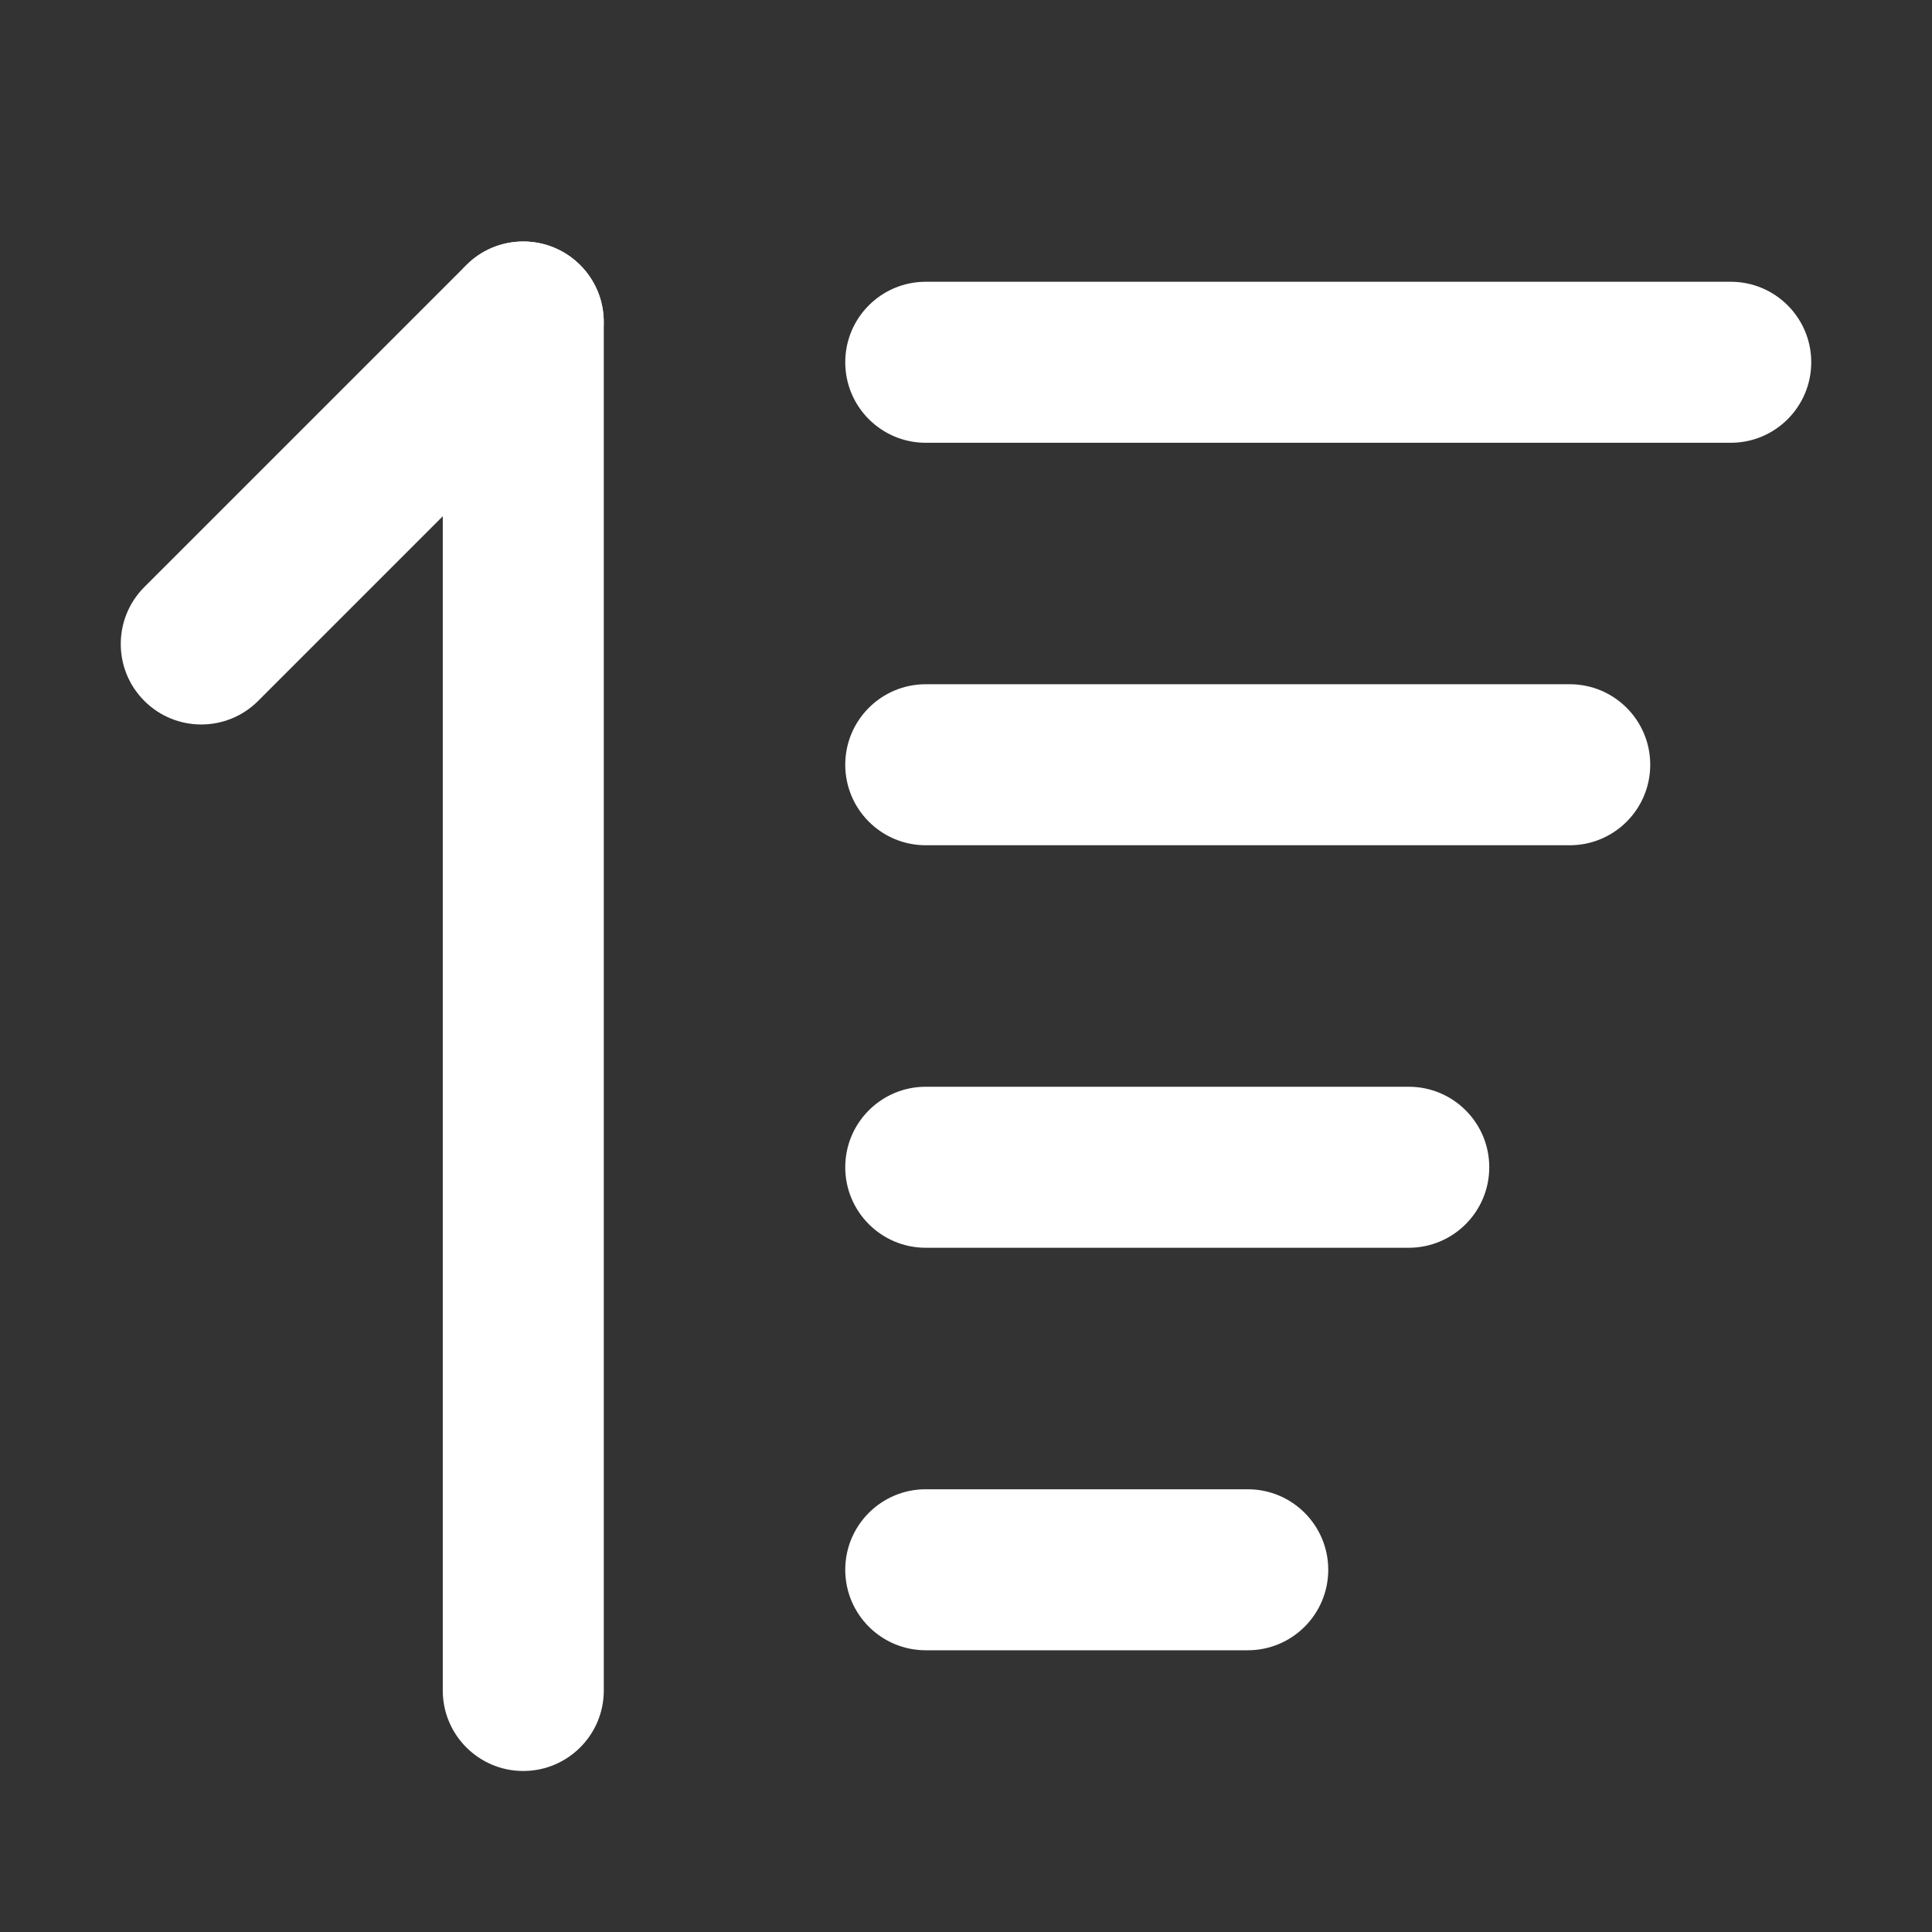
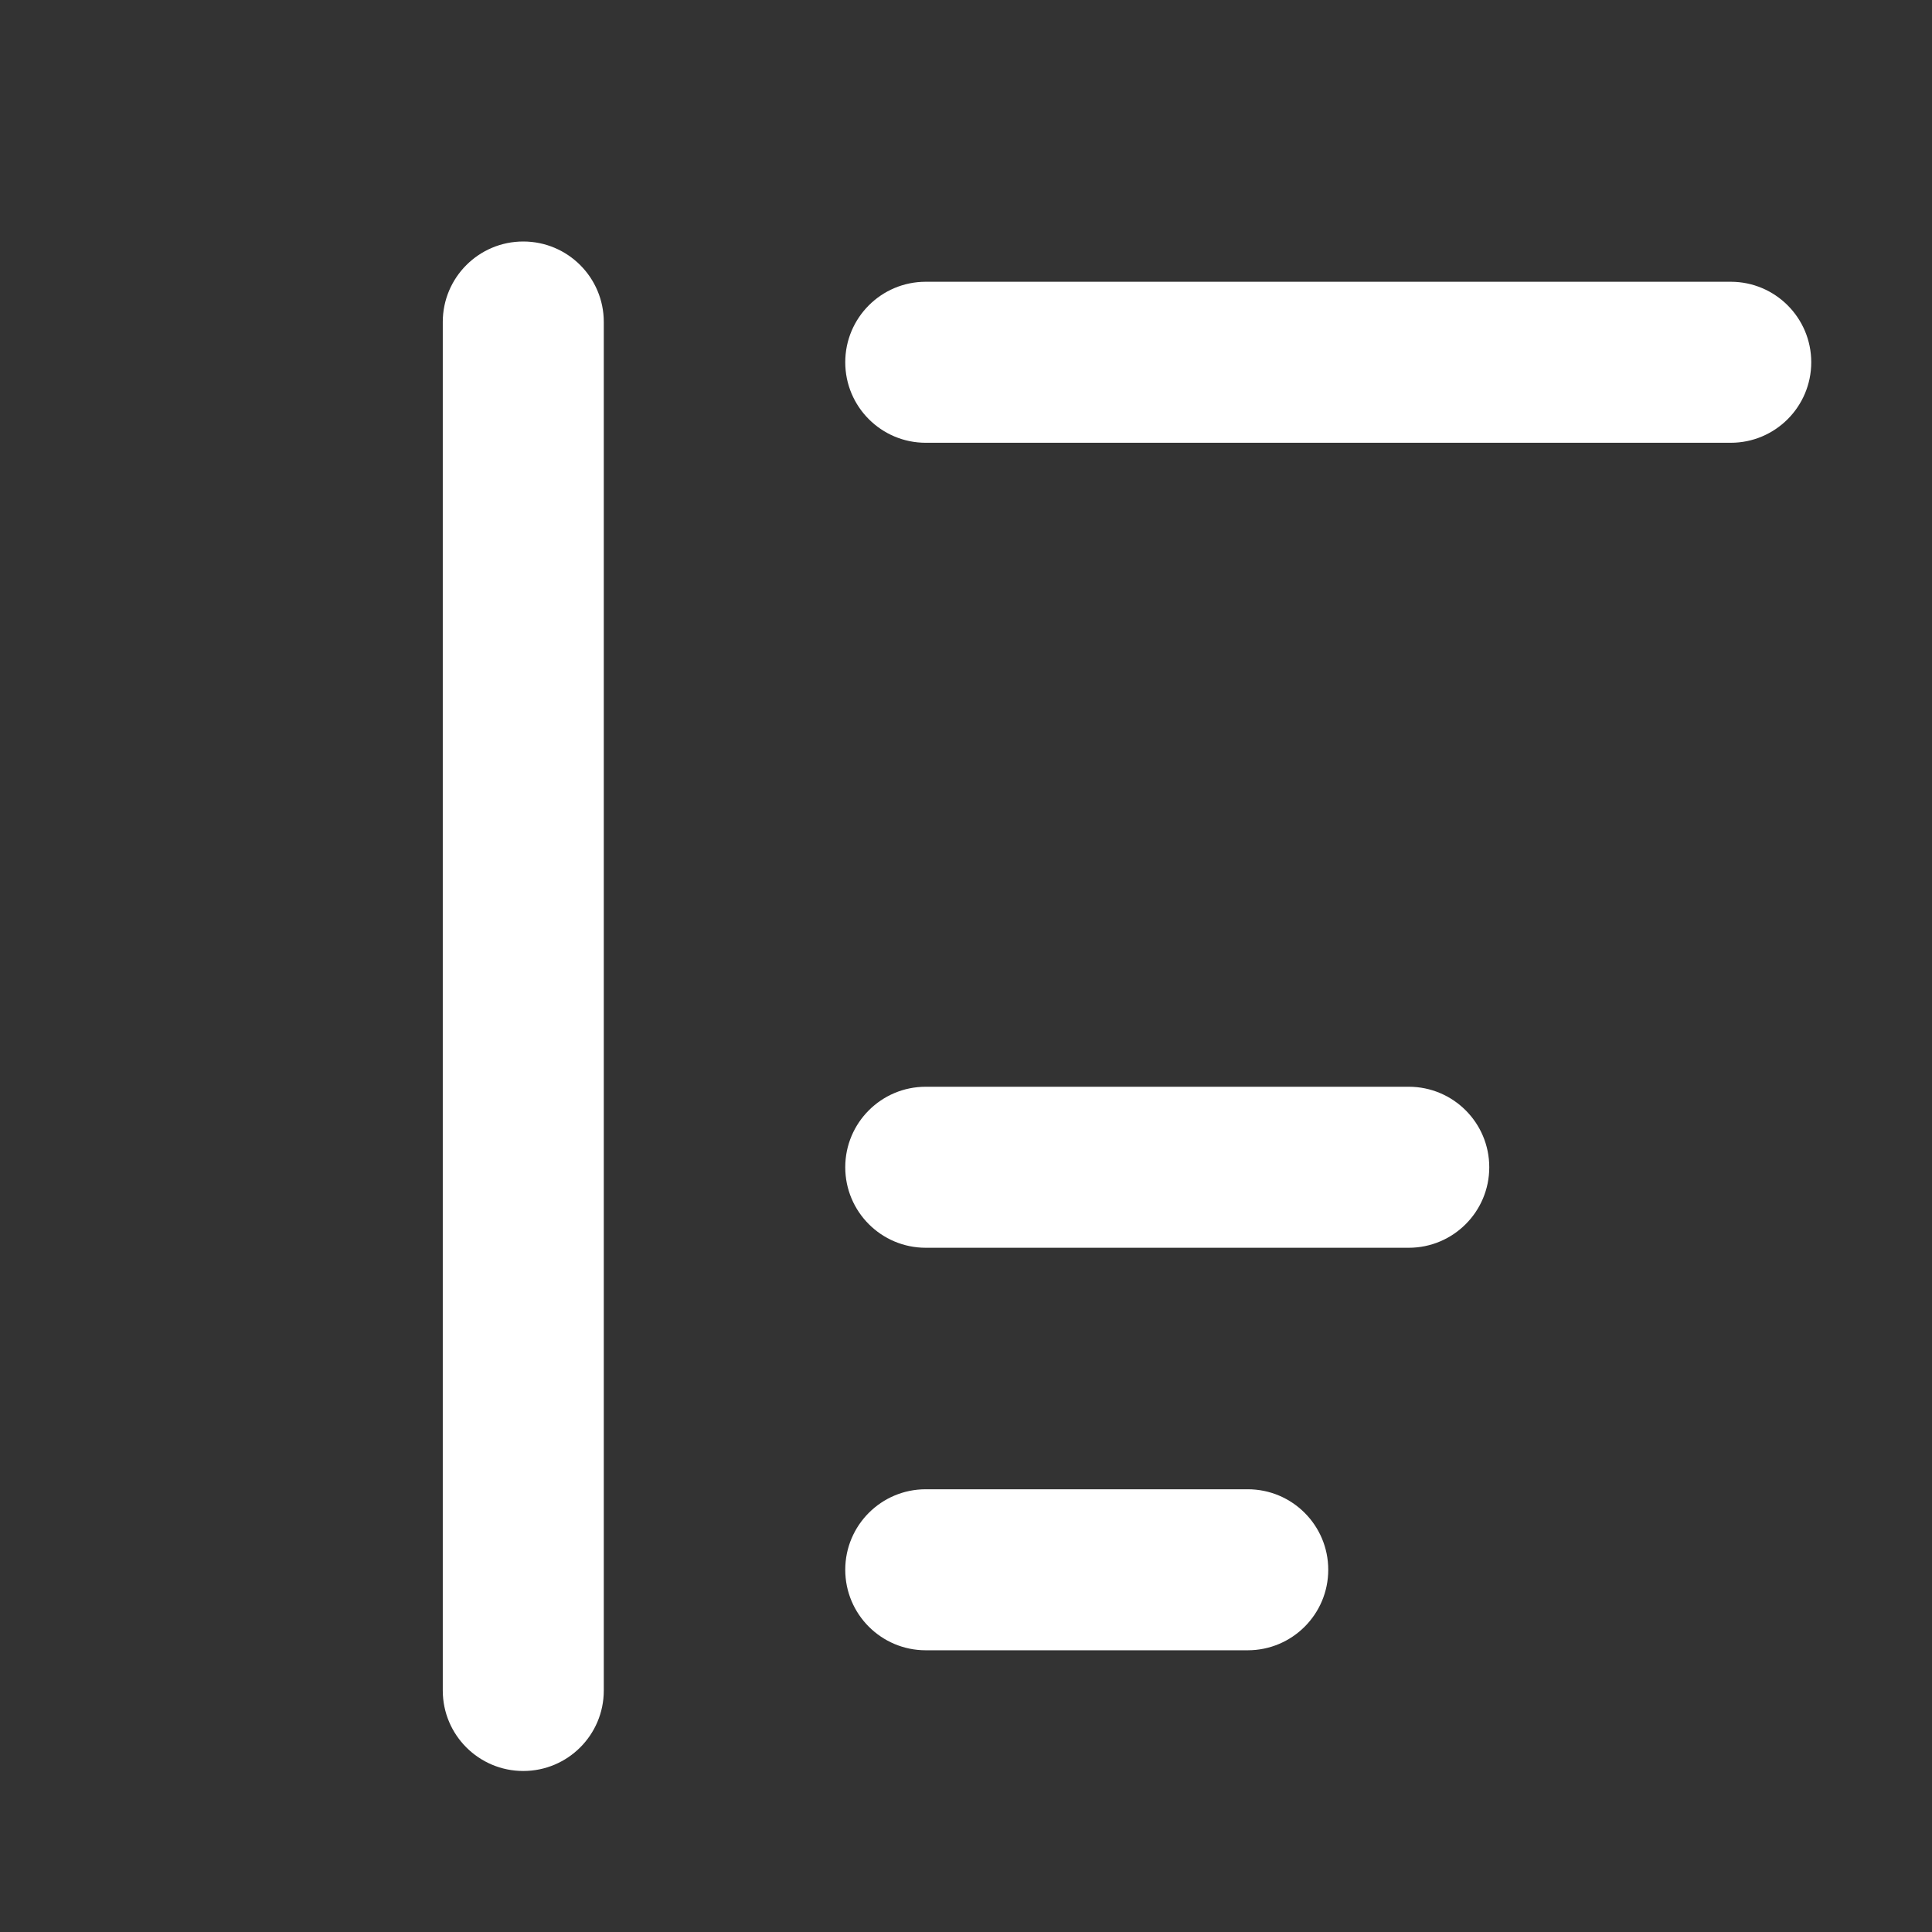
<svg xmlns="http://www.w3.org/2000/svg" width="50" height="50" viewBox="0 0 50 50" fill="none">
  <rect x="0" y="0" width="50" height="50" fill="#333333" stroke="none" />
  <path d="M44.792 7.292C45.942 7.292 46.875 8.225 46.875 9.375C46.875 10.526 45.942 11.459 44.792 11.459H23.958C22.808 11.459 21.875 10.526 21.875 9.375C21.875 8.225 22.808 7.292 23.958 7.292H44.792Z" fill="white" />
-   <path d="M12.227 6.717C13.046 6.05 14.252 6.097 15.014 6.86C15.777 7.623 15.824 8.829 15.157 9.647L15.014 9.806L6.681 18.139C5.868 18.953 4.549 18.953 3.735 18.139C2.922 17.326 2.922 16.007 3.735 15.193L12.069 6.86L12.227 6.717Z" fill="white" />
  <path d="M11.459 43.75V8.333C11.459 7.183 12.392 6.25 13.542 6.25C14.693 6.25 15.626 7.183 15.626 8.333V43.75C15.626 44.901 14.693 45.833 13.542 45.833C12.392 45.833 11.459 44.901 11.459 43.75Z" fill="white" />
-   <path d="M40.625 17.708C41.776 17.708 42.708 18.641 42.708 19.791C42.708 20.942 41.776 21.875 40.625 21.875H23.958C22.808 21.875 21.875 20.942 21.875 19.791C21.875 18.641 22.808 17.708 23.958 17.708H40.625Z" fill="white" />
  <path d="M36.458 28.125C37.609 28.125 38.542 29.058 38.542 30.208C38.542 31.359 37.609 32.292 36.458 32.292H23.958C22.808 32.292 21.875 31.359 21.875 30.208C21.875 29.058 22.808 28.125 23.958 28.125H36.458Z" fill="white" />
  <path d="M32.292 38.542C33.442 38.542 34.375 39.475 34.375 40.625C34.375 41.776 33.442 42.709 32.292 42.709H23.958C22.808 42.709 21.875 41.776 21.875 40.625C21.875 39.475 22.808 38.542 23.958 38.542H32.292Z" fill="white" />
</svg>